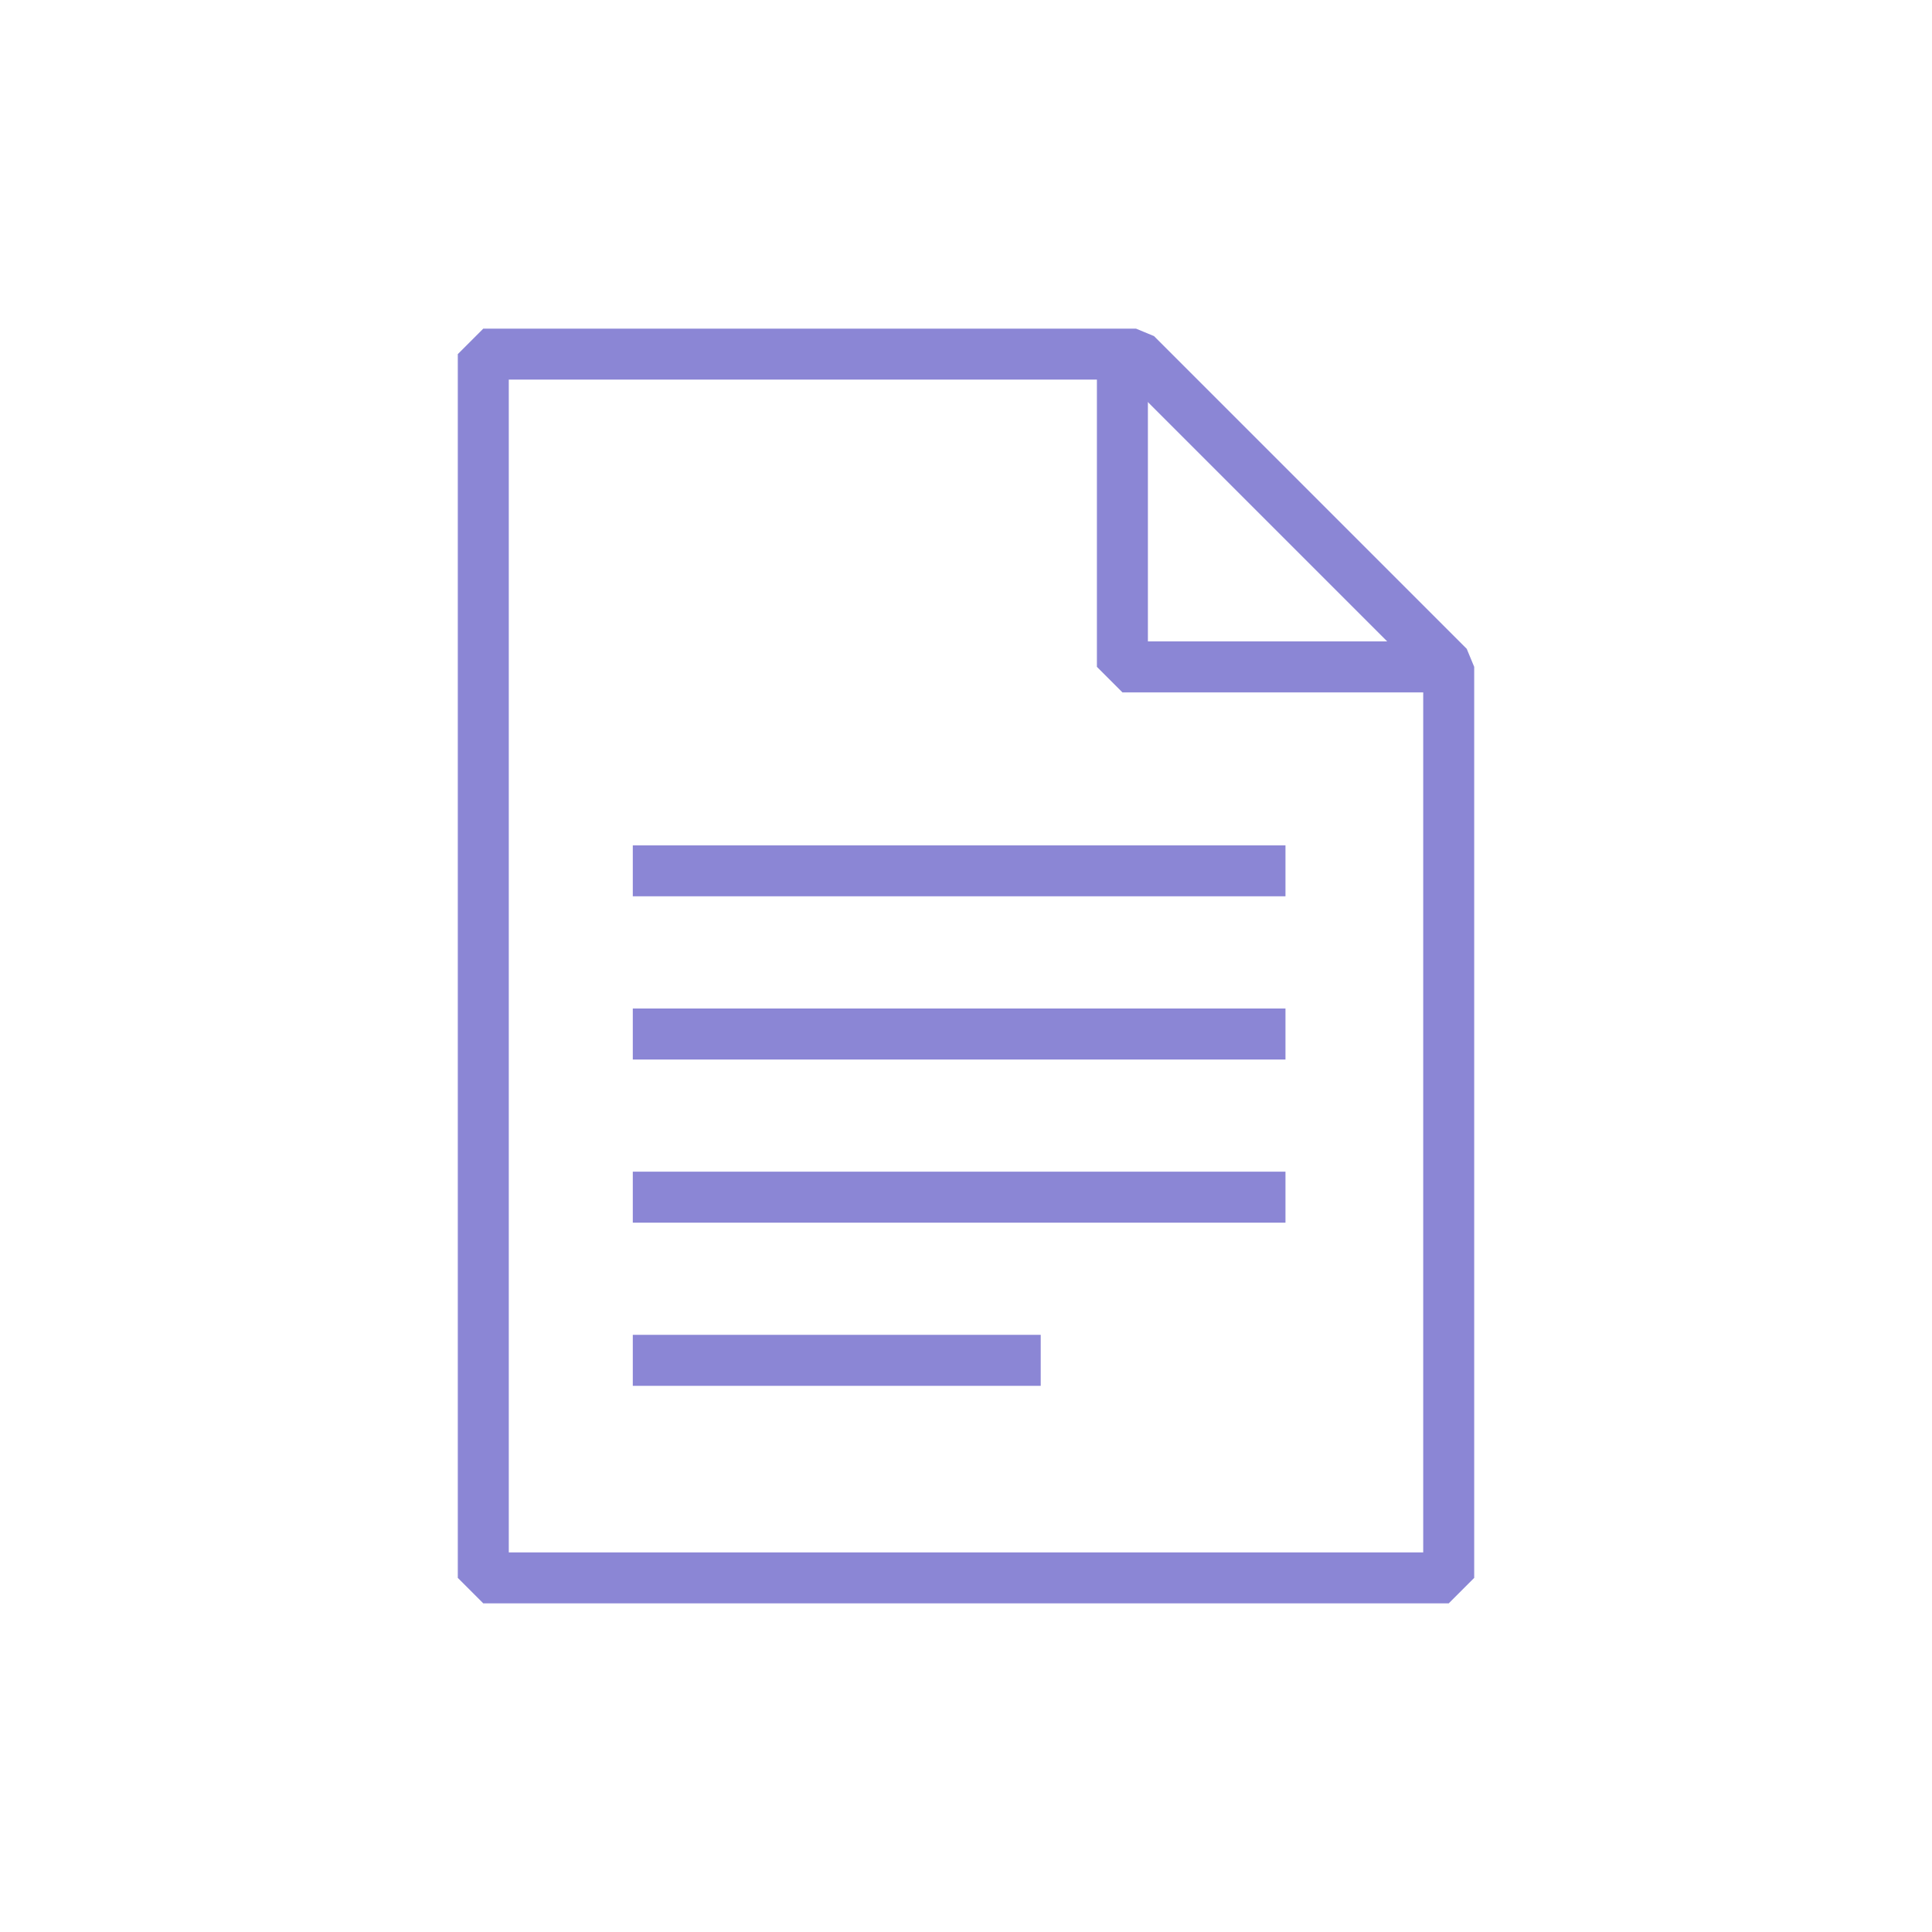
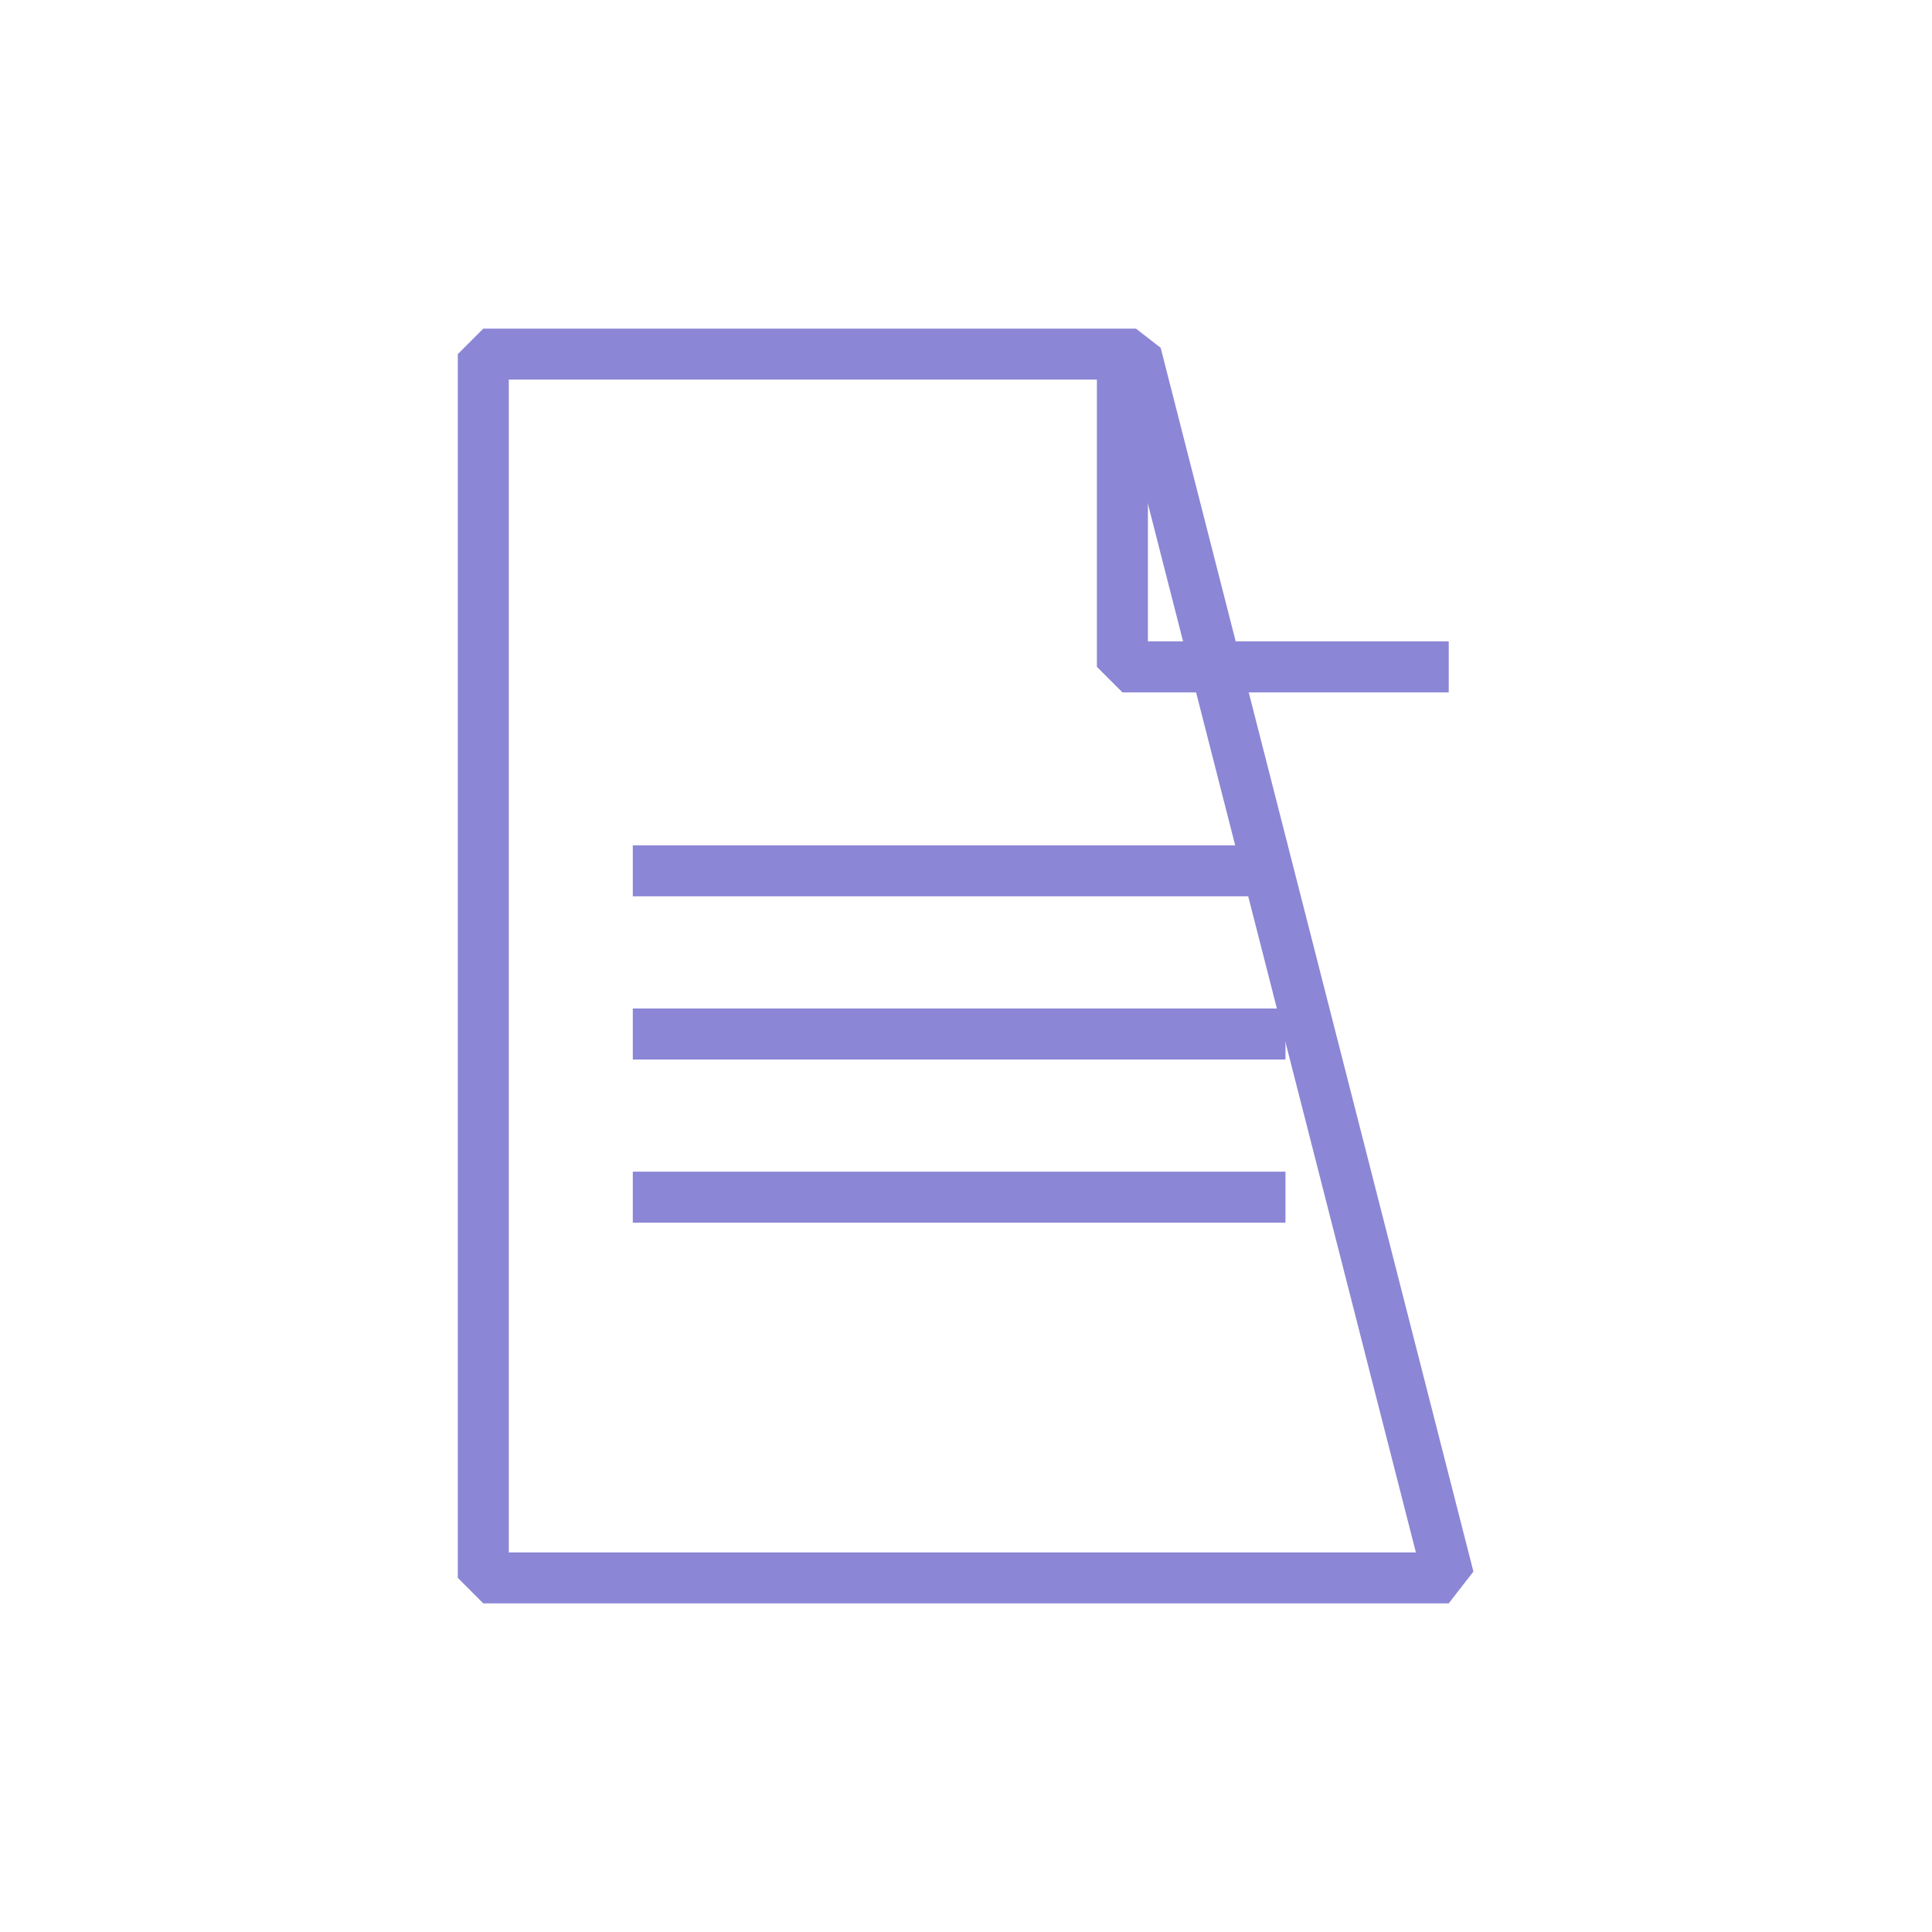
<svg xmlns="http://www.w3.org/2000/svg" version="1.1" width="79" height="79" viewBox="0 0 79 79" xml:space="preserve">
  <desc>Created with Fabric.js 4.2.0</desc>
  <defs> </defs>
  <rect x="0" y="0" width="100%" height="100%" fill="transparent" />
  <g transform="matrix(0 0 0 0 0 0)" id="45f166f3-9218-4d94-b509-1fabce35f26c"> </g>
  <g transform="matrix(1 0 0 1 39.5 39.5)" id="2cfc20b9-5d45-4960-b9a8-9ab8d2fa801f">
    <rect style="stroke: none; stroke-width: 1; stroke-dasharray: none; stroke-linecap: butt; stroke-dashoffset: 0; stroke-linejoin: miter; stroke-miterlimit: 4; fill: rgb(255,255,255); fill-opacity: 0; fill-rule: nonzero; opacity: 1;" x="-39.5" y="-39.5" rx="0" ry="0" width="79" height="79" />
  </g>
  <g transform="matrix(1.39 0 0 1.39 39.5 39.5)">
    <g style="">
      <g transform="matrix(1 0 0 1 0 0)">
-         <path style="stroke: rgb(139,134,213); stroke-width: 1.5; stroke-dasharray: none; stroke-linecap: butt; stroke-dashoffset: 0; stroke-linejoin: bevel; stroke-miterlimit: 4; fill: none; fill-rule: nonzero; opacity: 1;" transform=" translate(-15.2, -19)" d="M 1 37 L 1 1 L 20.2 1 L 29.4 10.2 L 29.4 37 L 1 37 Z" stroke-linecap="round" />
+         <path style="stroke: rgb(139,134,213); stroke-width: 1.5; stroke-dasharray: none; stroke-linecap: butt; stroke-dashoffset: 0; stroke-linejoin: bevel; stroke-miterlimit: 4; fill: none; fill-rule: nonzero; opacity: 1;" transform=" translate(-15.2, -19)" d="M 1 37 L 1 1 L 20.2 1 L 29.4 37 L 1 37 Z" stroke-linecap="round" />
      </g>
      <g transform="matrix(1 0 0 1 9.4 -13.4)">
        <path style="stroke: rgb(139,134,213); stroke-width: 1.5; stroke-dasharray: none; stroke-linecap: butt; stroke-dashoffset: 0; stroke-linejoin: bevel; stroke-miterlimit: 4; fill: none; fill-rule: nonzero; opacity: 1;" transform=" translate(-24.6, -5.6)" d="M 19.801 1 L 19.801 10.2 L 29.401 10.2" stroke-linecap="round" />
      </g>
      <g transform="matrix(1 0 0 1 -0.2 -2.8)">
        <path style="stroke: rgb(139,134,213); stroke-width: 1.5; stroke-dasharray: none; stroke-linecap: butt; stroke-dashoffset: 0; stroke-linejoin: bevel; stroke-miterlimit: 4; fill: none; fill-rule: nonzero; opacity: 1;" transform=" translate(-15, -16.2)" d="M 5.398 16.2 L 24.598 16.2" stroke-linecap="round" />
      </g>
      <g transform="matrix(1 0 0 1 -0.2 2)">
        <path style="stroke: rgb(139,134,213); stroke-width: 1.5; stroke-dasharray: none; stroke-linecap: butt; stroke-dashoffset: 0; stroke-linejoin: bevel; stroke-miterlimit: 4; fill: none; fill-rule: nonzero; opacity: 1;" transform=" translate(-15, -21)" d="M 5.398 21 L 24.598 21" stroke-linecap="round" />
      </g>
      <g transform="matrix(1 0 0 1 -0.2 6.8)">
        <path style="stroke: rgb(139,134,213); stroke-width: 1.5; stroke-dasharray: none; stroke-linecap: butt; stroke-dashoffset: 0; stroke-linejoin: bevel; stroke-miterlimit: 4; fill: none; fill-rule: nonzero; opacity: 1;" transform=" translate(-15, -25.8)" d="M 5.398 25.8 L 24.598 25.8" stroke-linecap="round" />
      </g>
      <g transform="matrix(1 0 0 1 -3.8 11.6)">
-         <path style="stroke: rgb(139,134,213); stroke-width: 1.5; stroke-dasharray: none; stroke-linecap: butt; stroke-dashoffset: 0; stroke-linejoin: bevel; stroke-miterlimit: 4; fill: none; fill-rule: nonzero; opacity: 1;" transform=" translate(-11.4, -30.6)" d="M 5.398 30.6 L 17.398 30.6" stroke-linecap="round" />
-       </g>
+         </g>
    </g>
  </g>
</svg>